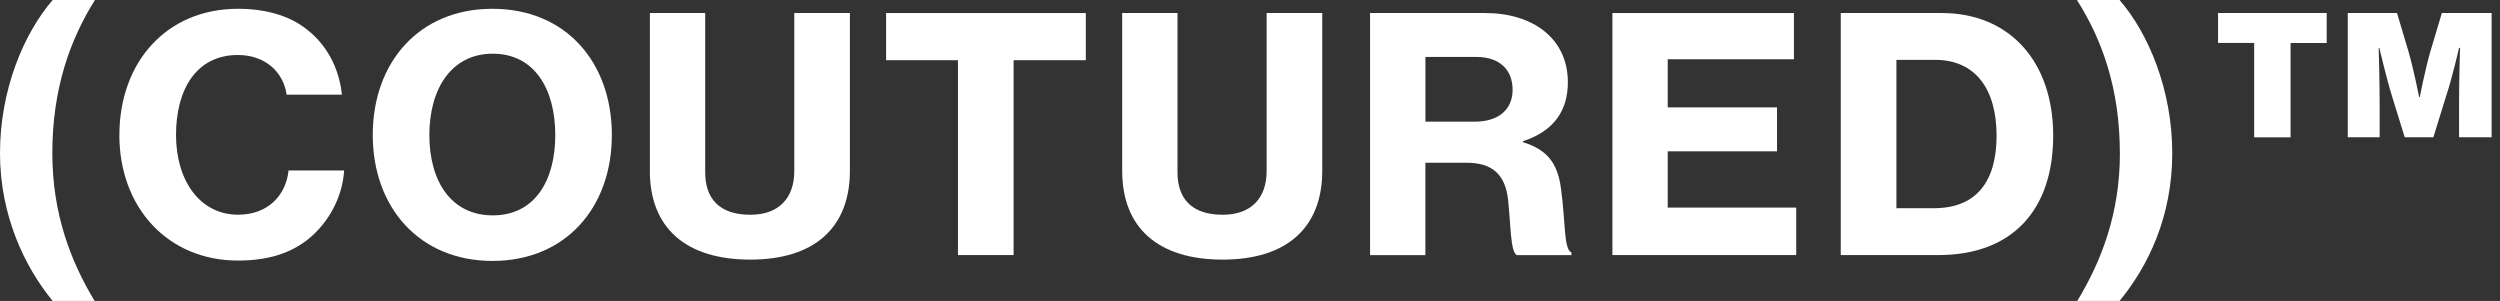
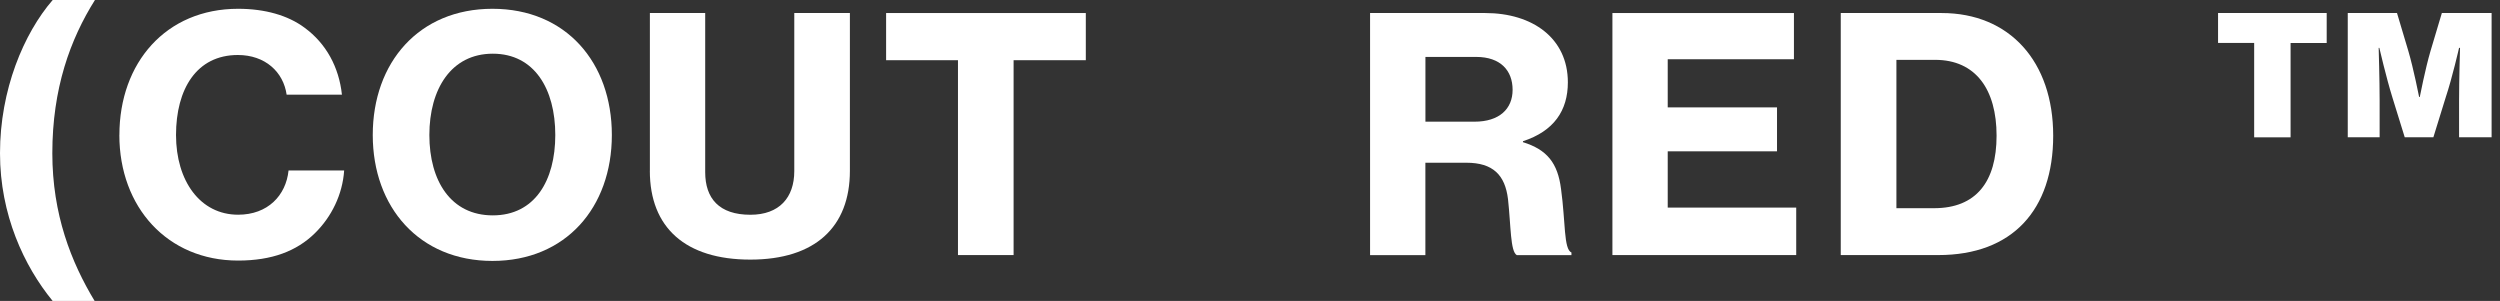
<svg xmlns="http://www.w3.org/2000/svg" width="216" height="26" viewBox="0 0 216 26" fill="none">
  <rect x="0" y="0" width="216" height="26" fill="#333333" stroke="none" />
  <path d="M0 13.24C0 7.759 2.051 2.893 4.552 0H8.204C6.066 3.399 4.521 7.646 4.521 13.24C4.521 18.525 6.153 22.657 8.174 26H4.547C2.082 22.989 0 18.551 0 13.24Z" fill="white" />
  <path d="M10.316 11.665C10.316 5.424 14.335 0.759 20.576 0.759C22.88 0.759 24.874 1.322 26.31 2.391C28.195 3.77 29.29 5.821 29.543 8.182H24.765C24.486 6.214 22.91 4.752 20.549 4.752C16.98 4.752 15.208 7.702 15.208 11.665C15.208 15.627 17.29 18.551 20.576 18.551C23.133 18.551 24.708 16.892 24.931 14.728H29.735C29.596 16.81 28.64 18.747 27.204 20.152C25.629 21.697 23.495 22.513 20.571 22.513C14.47 22.513 10.312 17.905 10.312 11.665H10.316Z" fill="white" />
  <path d="M32.206 11.665C32.206 5.398 36.199 0.759 42.548 0.759C48.897 0.759 52.864 5.398 52.864 11.665C52.864 17.931 48.871 22.544 42.548 22.544C36.225 22.544 32.206 17.905 32.206 11.665ZM47.977 11.665C47.977 7.702 46.179 4.639 42.578 4.639C38.978 4.639 37.097 7.702 37.097 11.665C37.097 15.627 38.952 18.608 42.578 18.608C46.205 18.608 47.977 15.601 47.977 11.665Z" fill="white" />
  <path d="M56.15 14.754V1.126H60.929V14.872C60.929 17.15 62.137 18.555 64.834 18.555C67.335 18.555 68.626 17.067 68.626 14.789V1.126H73.431V14.759C73.431 19.62 70.424 22.43 64.83 22.43C59.235 22.43 56.146 19.677 56.146 14.759L56.15 14.754Z" fill="white" />
  <path d="M76.555 1.126H93.814V5.202H87.574V22.038H82.769V5.202H76.56V1.126H76.555Z" fill="white" />
-   <path d="M96.957 14.754V1.126H101.735V14.872C101.735 17.15 102.944 18.555 105.641 18.555C108.141 18.555 109.437 17.067 109.437 14.789V1.126H114.242V14.759C114.242 19.62 111.235 22.43 105.641 22.43C100.046 22.43 96.957 19.677 96.957 14.759V14.754Z" fill="white" />
  <path d="M118.374 1.126H128.324C132.4 1.126 135.463 3.29 135.463 7.113C135.463 9.557 134.255 11.329 131.584 12.201V12.284C133.665 12.93 134.591 14.082 134.874 16.334C135.267 19.171 135.097 21.536 135.773 21.815V22.042H131.051C130.489 21.732 130.545 19.511 130.292 17.207C130.039 15.125 129 14.06 126.696 14.06H123.153V22.042H118.374V1.126ZM123.153 10.513H127.399C129.533 10.513 130.689 9.417 130.689 7.759C130.689 6.101 129.651 4.918 127.543 4.918H123.157V10.513H123.153Z" fill="white" />
  <path d="M139.313 1.126H154.996V5.119H144.091V9.278H153.534V13.074H144.091V17.936H155.193V22.038H139.313V1.126Z" fill="white" />
  <path d="M159.041 1.126H167.756C173.63 1.126 177.396 5.315 177.396 11.722C177.396 18.128 173.883 22.038 167.472 22.038H159.041V1.126ZM167.106 17.988C170.732 17.988 172.504 15.71 172.504 11.722C172.504 7.733 170.706 5.171 167.193 5.171H163.85V17.988H167.11H167.106Z" fill="white" />
-   <path d="M183.156 13.24C183.156 7.646 181.611 3.404 179.447 0H183.13C185.631 2.893 187.682 7.759 187.682 13.24C187.682 18.721 185.6 22.993 183.13 26H179.477C181.502 22.657 183.161 18.525 183.161 13.24H183.156Z" fill="white" />
  <path d="M191.64 1.126H201.026V3.714H197.906V11.866H194.76V3.709H191.64V1.126ZM202.855 1.126H207.101L208.083 4.416C208.532 5.935 209.012 8.379 209.012 8.379H209.069C209.069 8.379 209.545 5.935 209.994 4.416L210.976 1.126H215.274V11.861H212.464V8.684C212.464 6.912 212.547 4.133 212.547 4.133H212.464C212.464 4.133 211.875 6.72 211.312 8.405L210.243 11.861H207.769L206.699 8.405C206.167 6.69 205.574 4.133 205.574 4.133H205.517C205.517 4.133 205.6 6.917 205.6 8.684V11.861H202.846V1.126H202.855Z" fill="white" />
</svg>